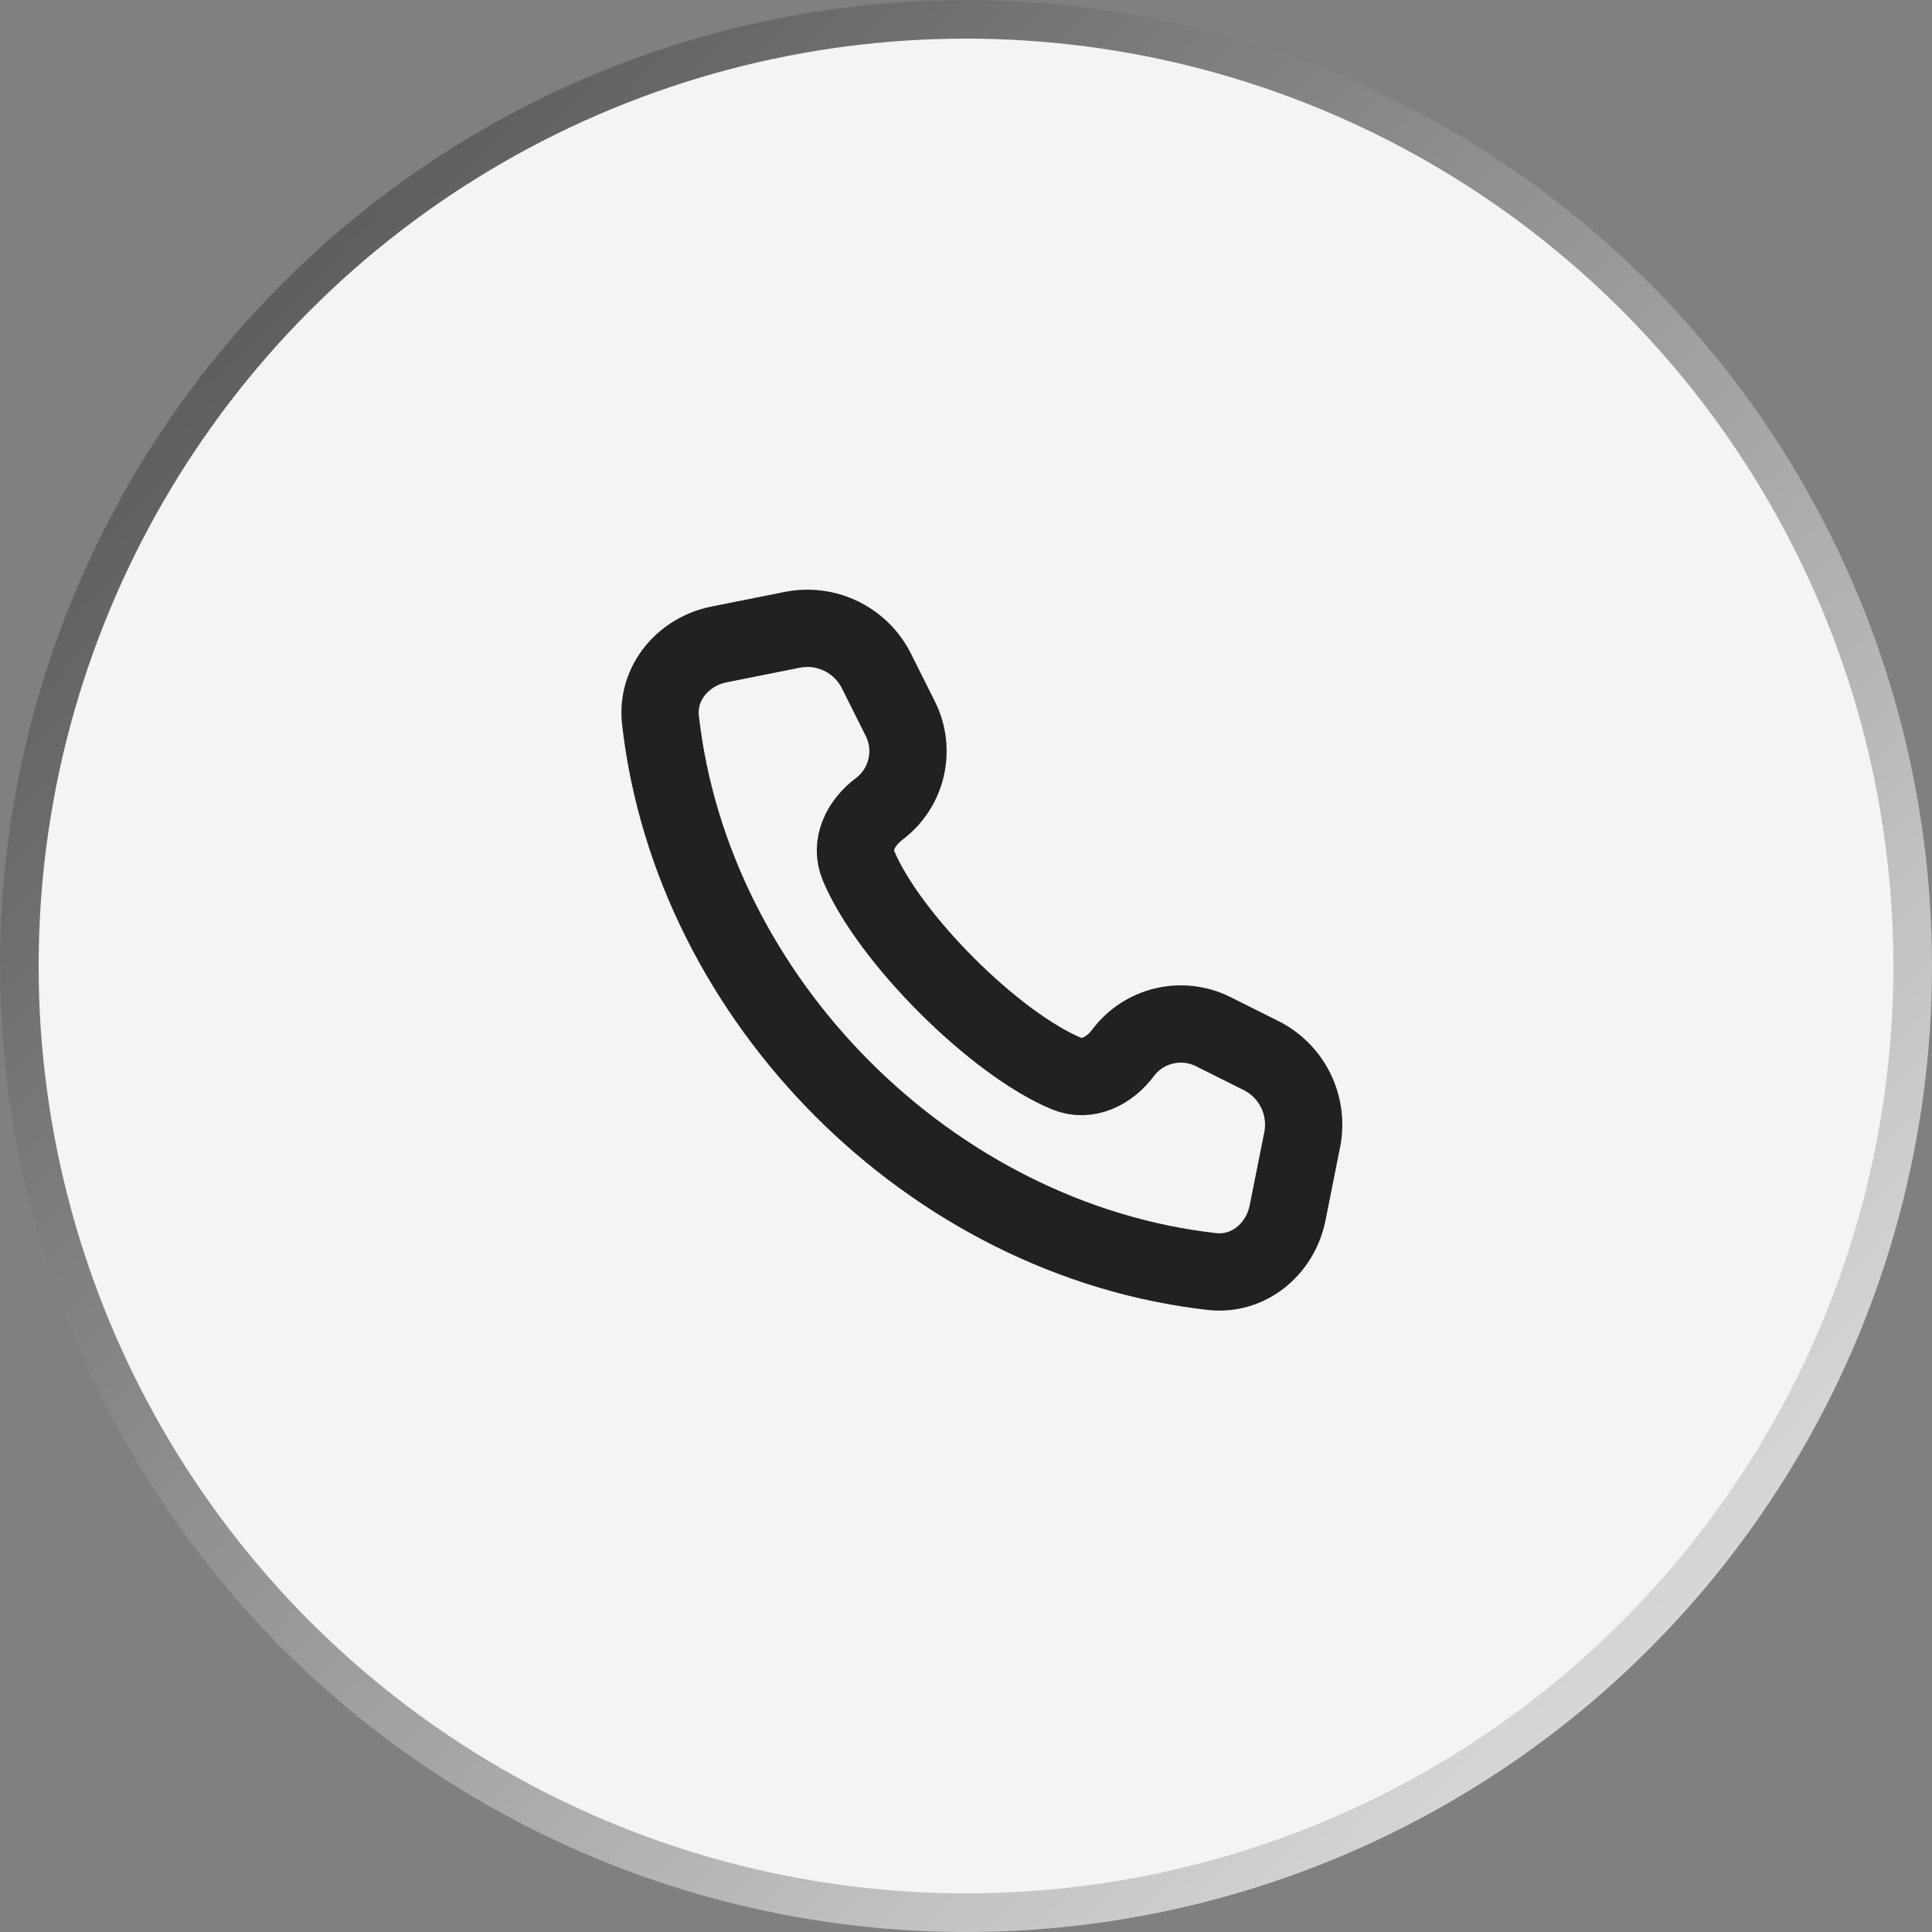
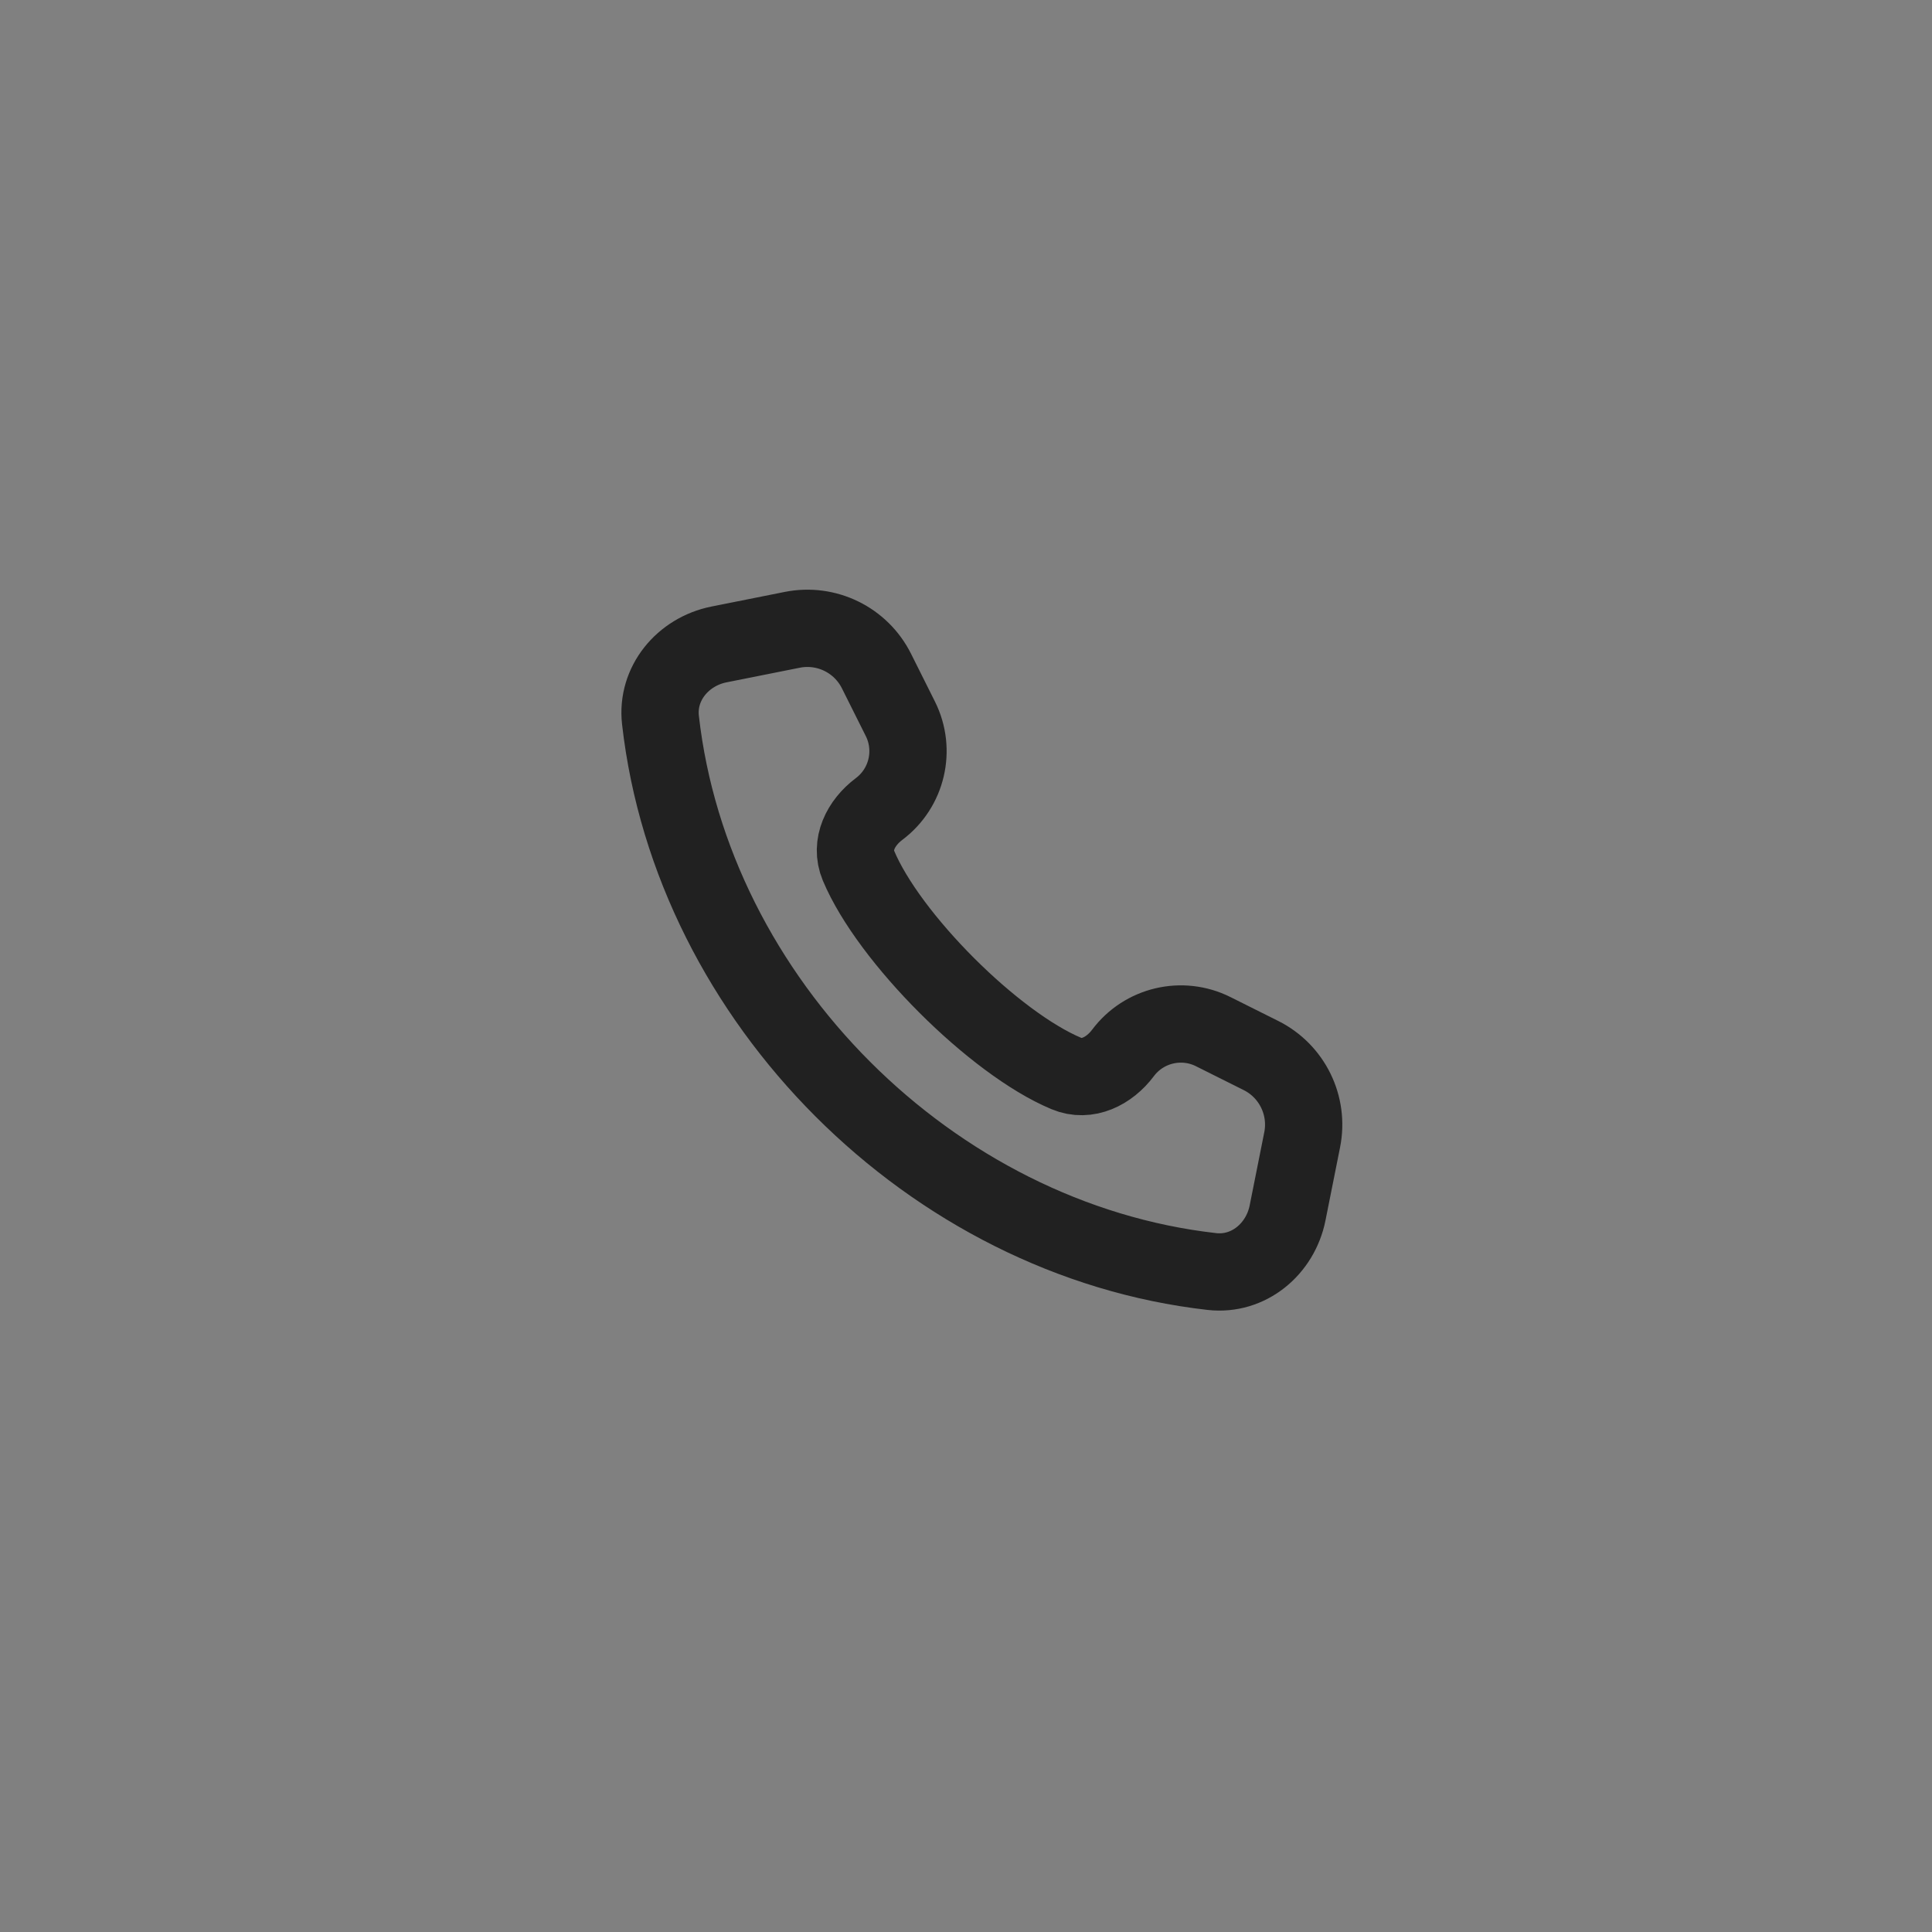
<svg xmlns="http://www.w3.org/2000/svg" width="50" height="50" viewBox="0 0 50 50" fill="none">
  <rect x="0" y="0" width="50" height="50" fill="#808080" stroke="none" />
-   <circle cx="25" cy="25" r="24.5" fill="#F4F4F4" stroke="url(#paint0_linear_546_3789)" />
  <path d="M17.093 18.636C17.914 25.899 24.101 32.086 31.364 32.907C32.311 33.015 33.135 32.327 33.322 31.392L33.7 29.498C33.877 28.613 33.44 27.72 32.634 27.317L31.398 26.699C30.589 26.294 29.605 26.526 29.062 27.251C28.708 27.722 28.14 28.01 27.596 27.782C25.727 26.999 23.001 24.273 22.218 22.404C21.99 21.86 22.278 21.292 22.749 20.938C23.474 20.395 23.706 19.411 23.301 18.602L22.683 17.366C22.28 16.56 21.387 16.123 20.502 16.3L18.608 16.678C17.673 16.865 16.985 17.689 17.093 18.636Z" stroke="#212121" stroke-width="2" stroke-linecap="round" stroke-linejoin="round" />
  <defs>
    <linearGradient id="paint0_linear_546_3789" x1="8" y1="7" x2="44" y2="42" gradientUnits="userSpaceOnUse">
      <stop stop-color="#5F5F5F" />
      <stop offset="1" stop-color="#D8D8D8" />
    </linearGradient>
  </defs>
</svg>